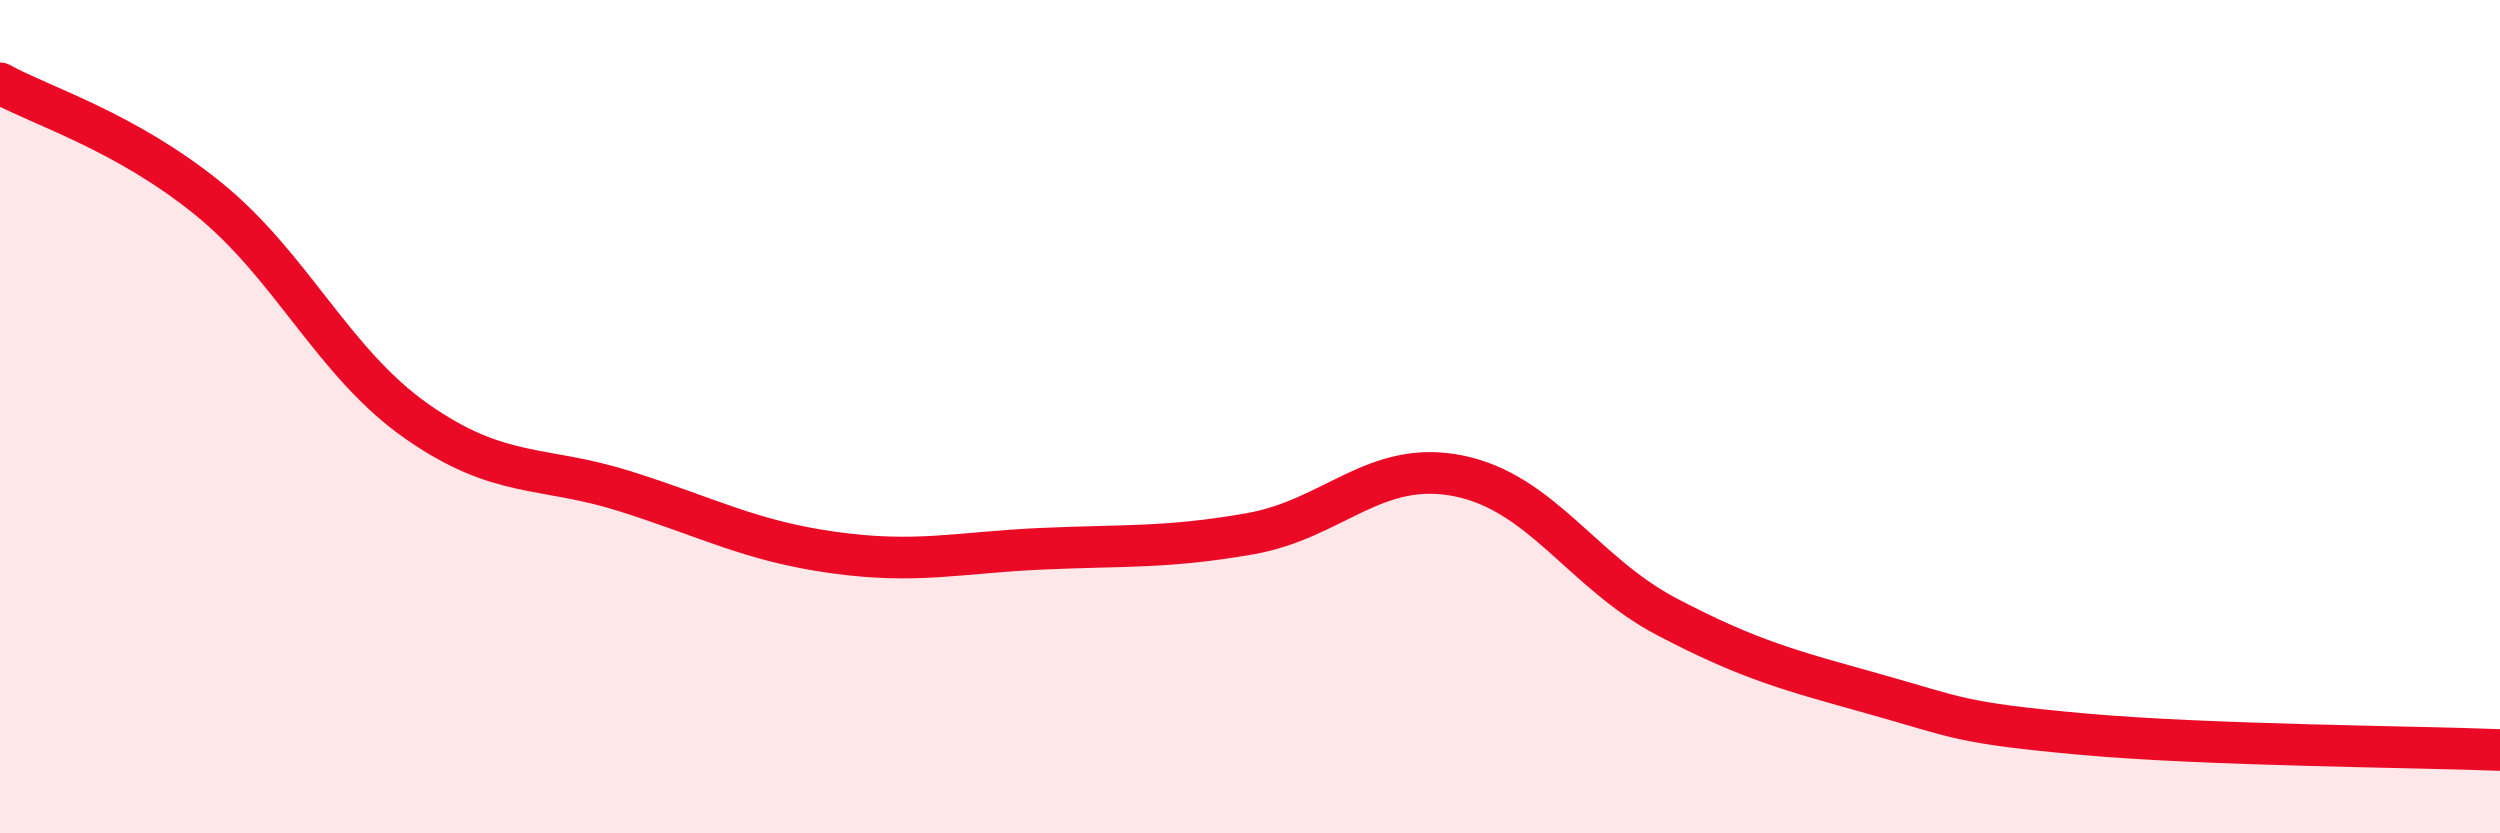
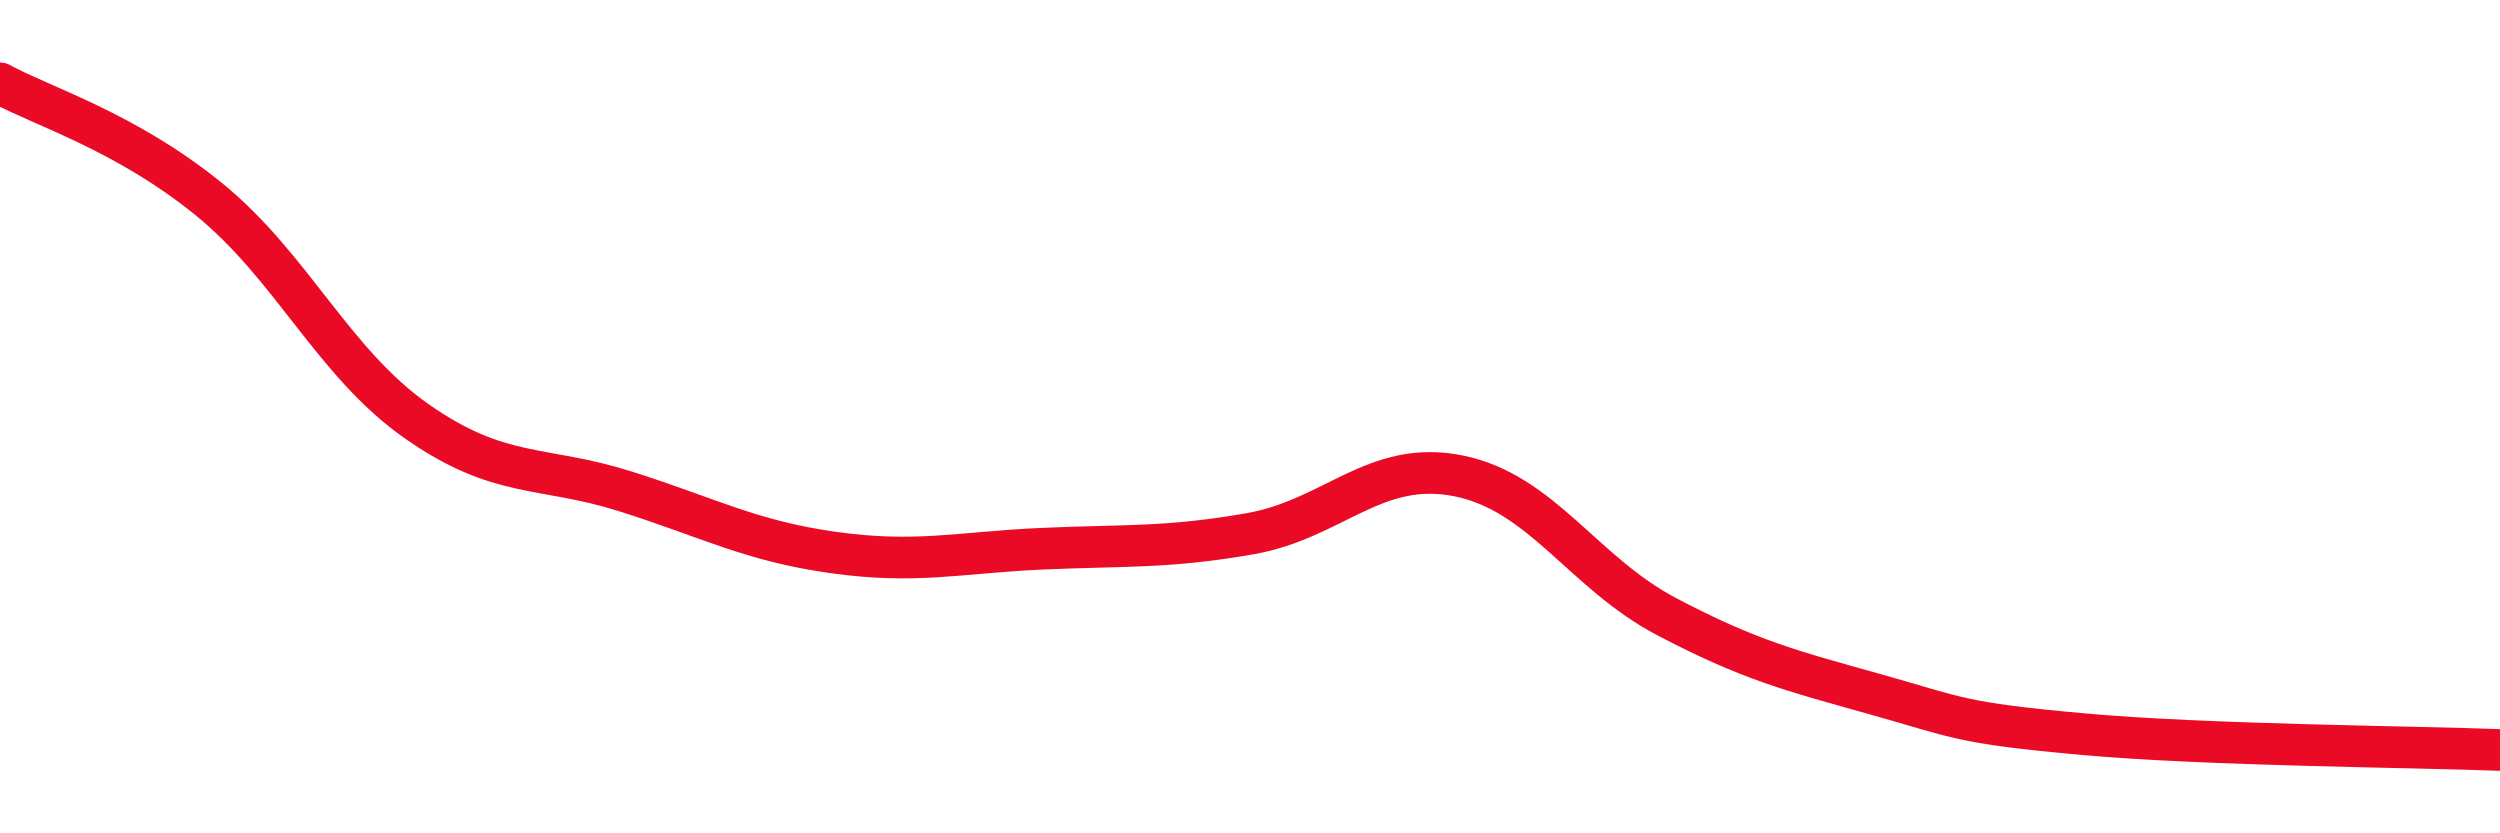
<svg xmlns="http://www.w3.org/2000/svg" width="60" height="20" viewBox="0 0 60 20">
-   <path d="M 0,2 C 1,2.55 3,3.15 5,4.77 C 7,6.39 8,8.71 10,10.11 C 12,11.51 13,11.16 15,11.79 C 17,12.42 18,12.98 20,13.26 C 22,13.54 23,13.26 25,13.17 C 27,13.08 28,13.16 30,12.81 C 32,12.46 33,11.02 35,11.42 C 37,11.82 38,13.75 40,14.8 C 42,15.85 43,16.1 45,16.66 C 47,17.22 47,17.35 50,17.62 C 53,17.89 58,17.92 60,18L60 20L0 20Z" fill="#EB0A25" opacity="0.1" stroke-linecap="round" stroke-linejoin="round" />
  <path d="M 0,2 C 1,2.55 3,3.15 5,4.77 C 7,6.39 8,8.71 10,10.11 C 12,11.51 13,11.16 15,11.79 C 17,12.42 18,12.98 20,13.26 C 22,13.54 23,13.26 25,13.17 C 27,13.08 28,13.16 30,12.81 C 32,12.46 33,11.02 35,11.42 C 37,11.82 38,13.75 40,14.8 C 42,15.85 43,16.1 45,16.66 C 47,17.22 47,17.35 50,17.62 C 53,17.89 58,17.92 60,18" stroke="#EB0A25" stroke-width="1" fill="none" stroke-linecap="round" stroke-linejoin="round" />
</svg>